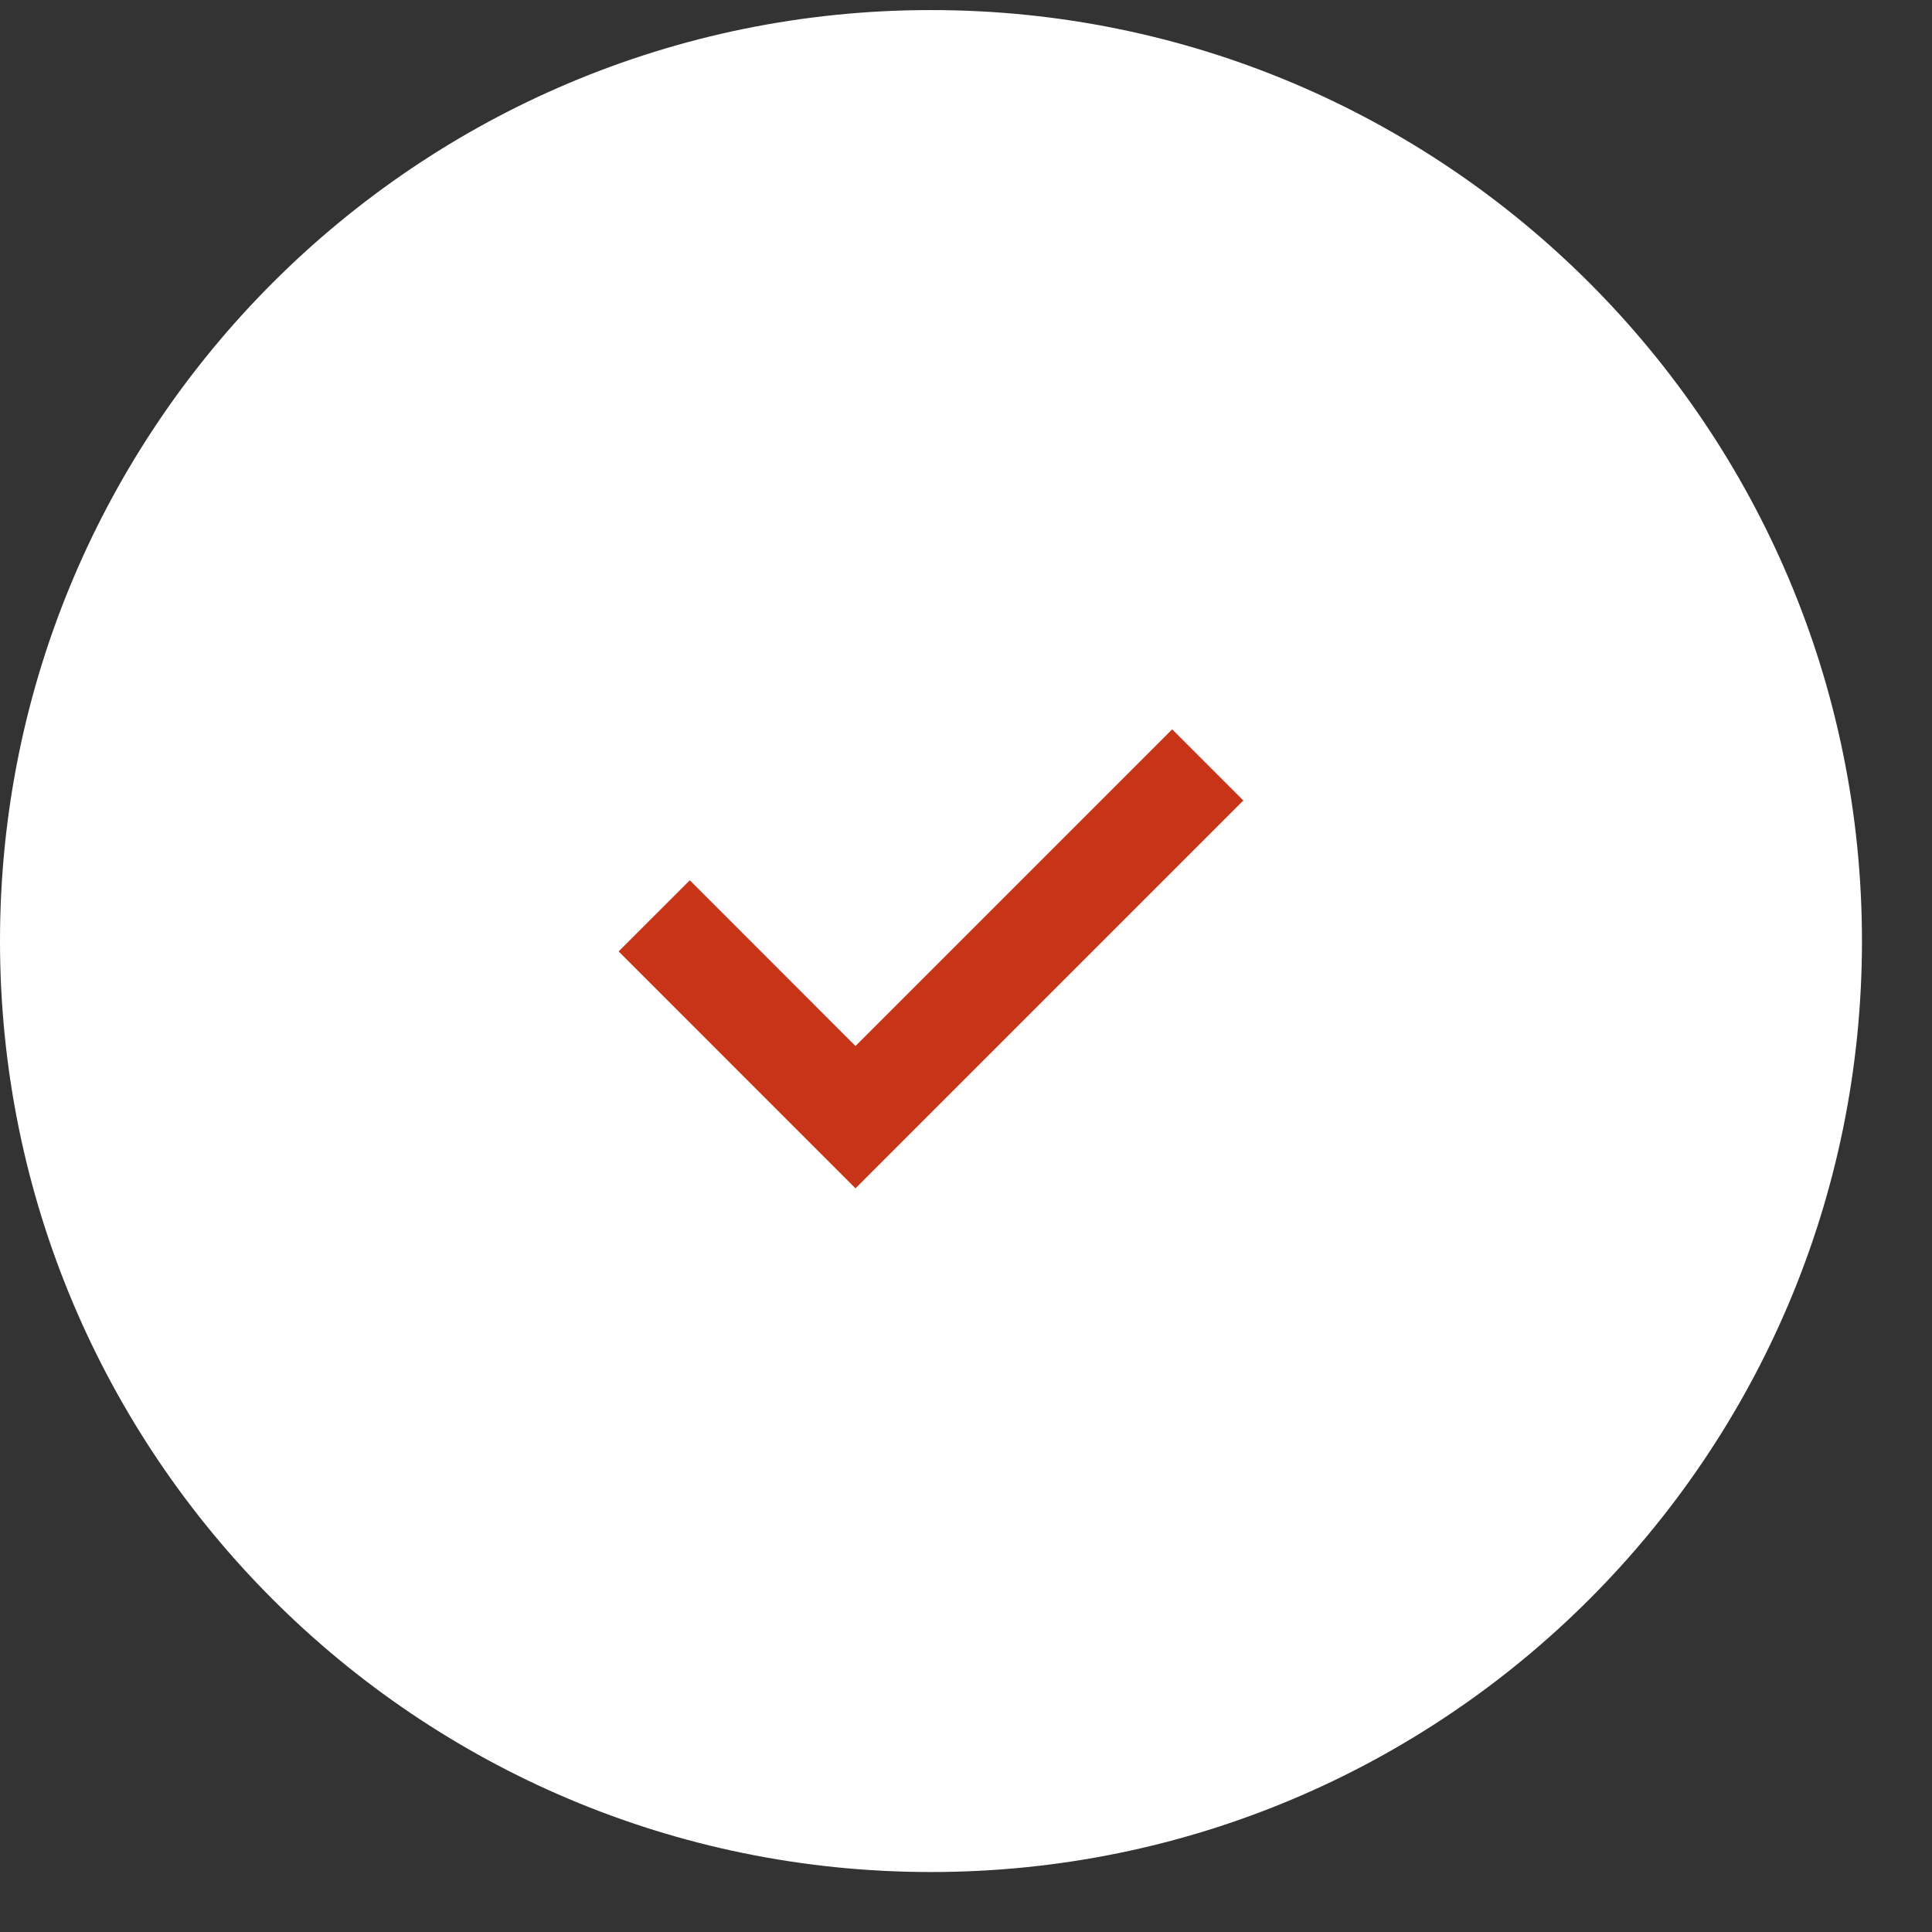
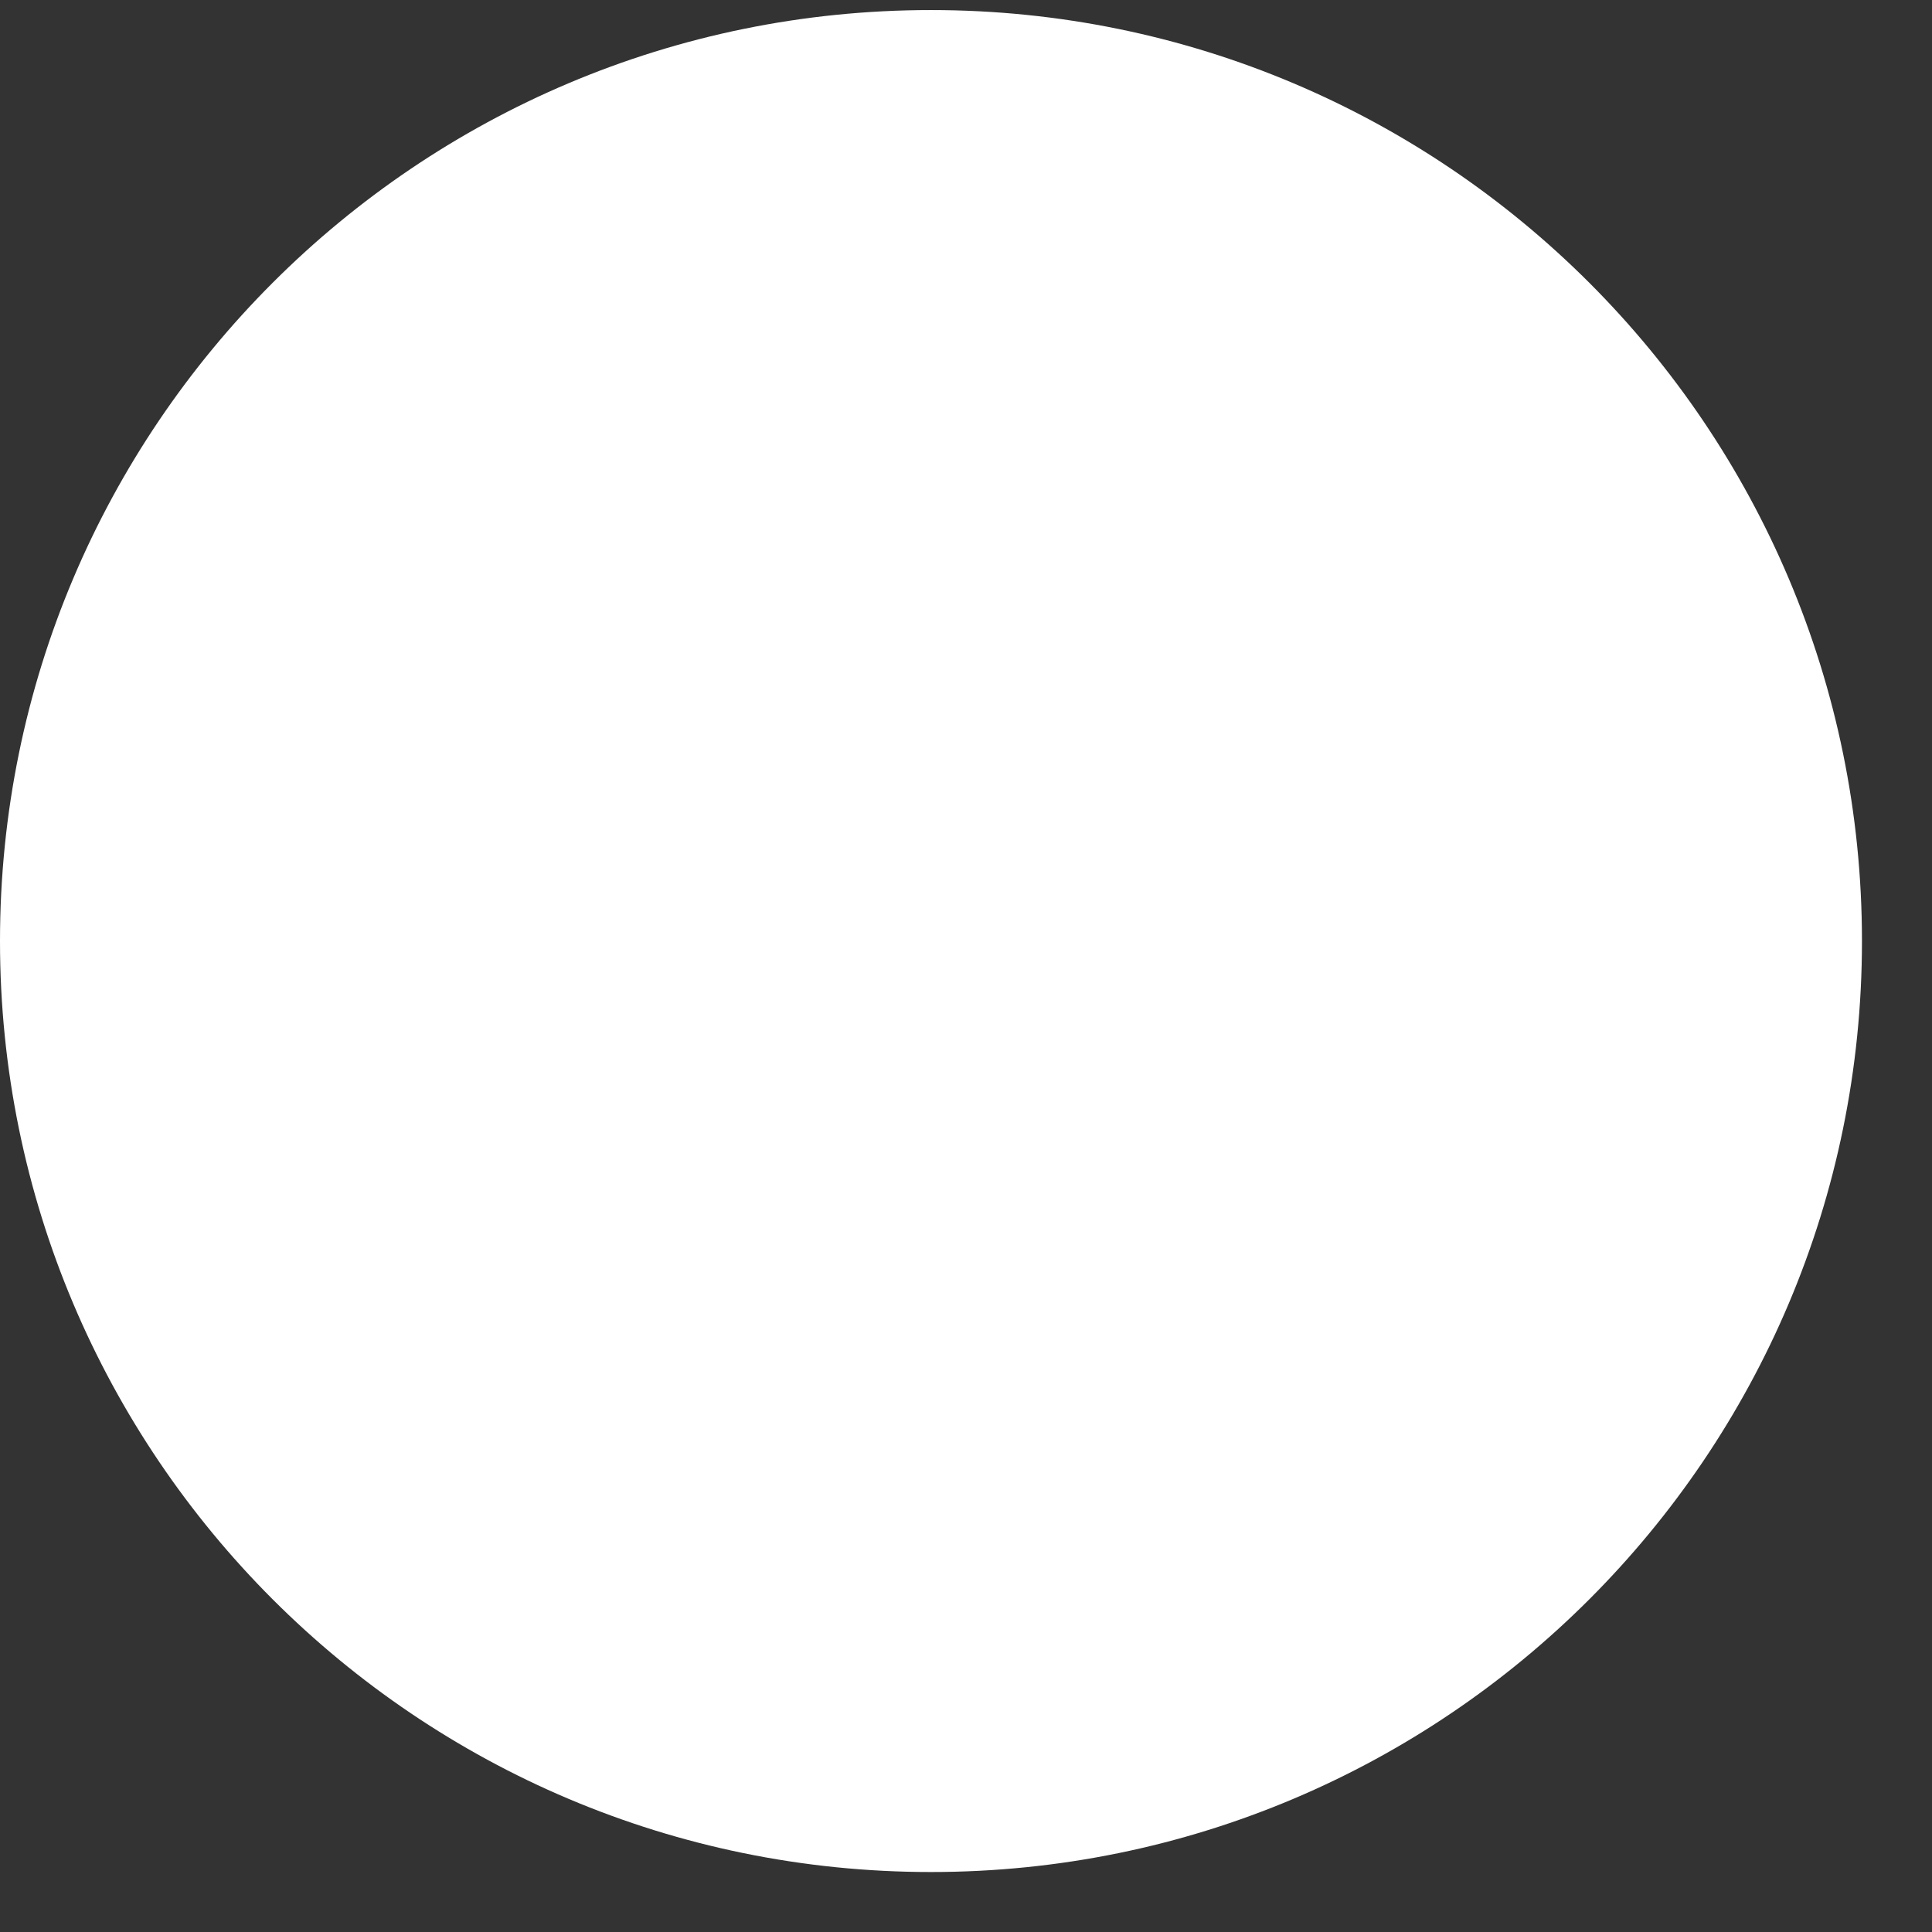
<svg xmlns="http://www.w3.org/2000/svg" width="24" height="24" viewBox="0 0 24 24" fill="none">
  <rect x="0" y="0" width="24" height="24" fill="#333333" stroke="none" />
  <path d="M0 11.69C0 5.303 5.178 0.125 11.565 0.125C17.952 0.125 23.13 5.303 23.13 11.69C23.13 18.077 17.952 23.255 11.565 23.255C5.178 23.255 0 18.077 0 11.69Z" fill="white" />
-   <path d="M8.127 11.377L10.627 13.878L15.003 9.502" stroke="#C73418" stroke-width="1.25" />
</svg>